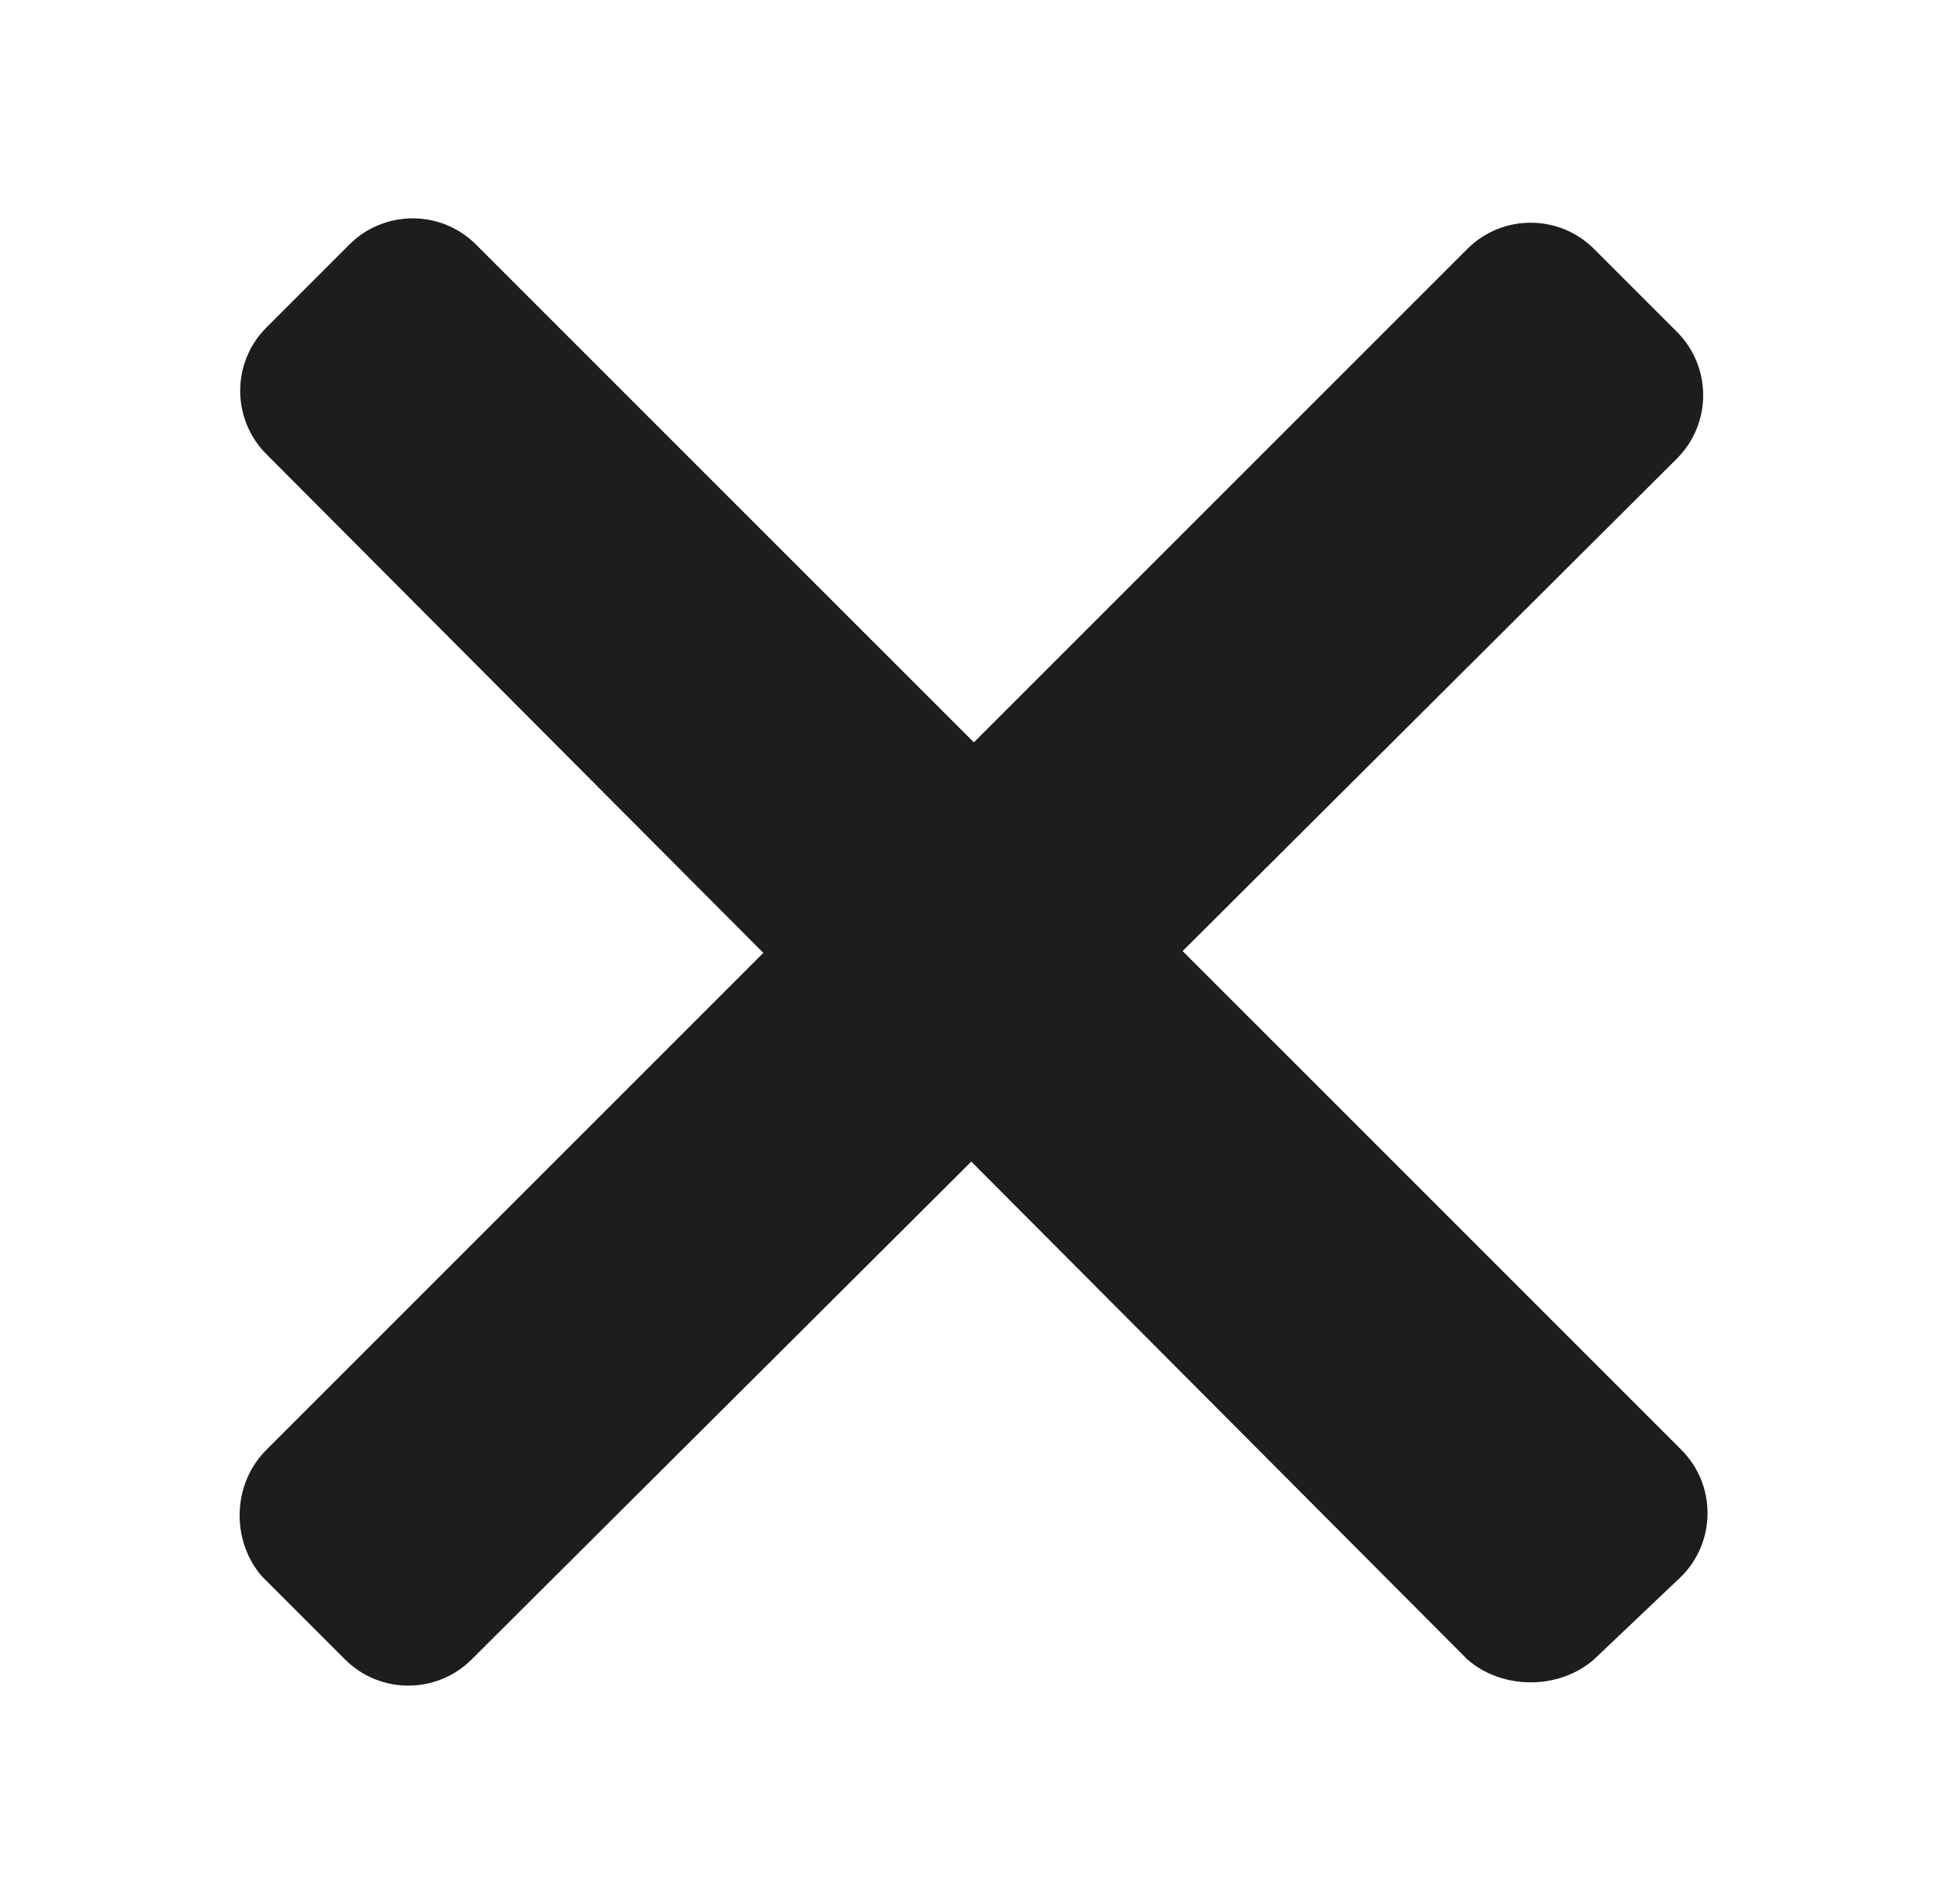
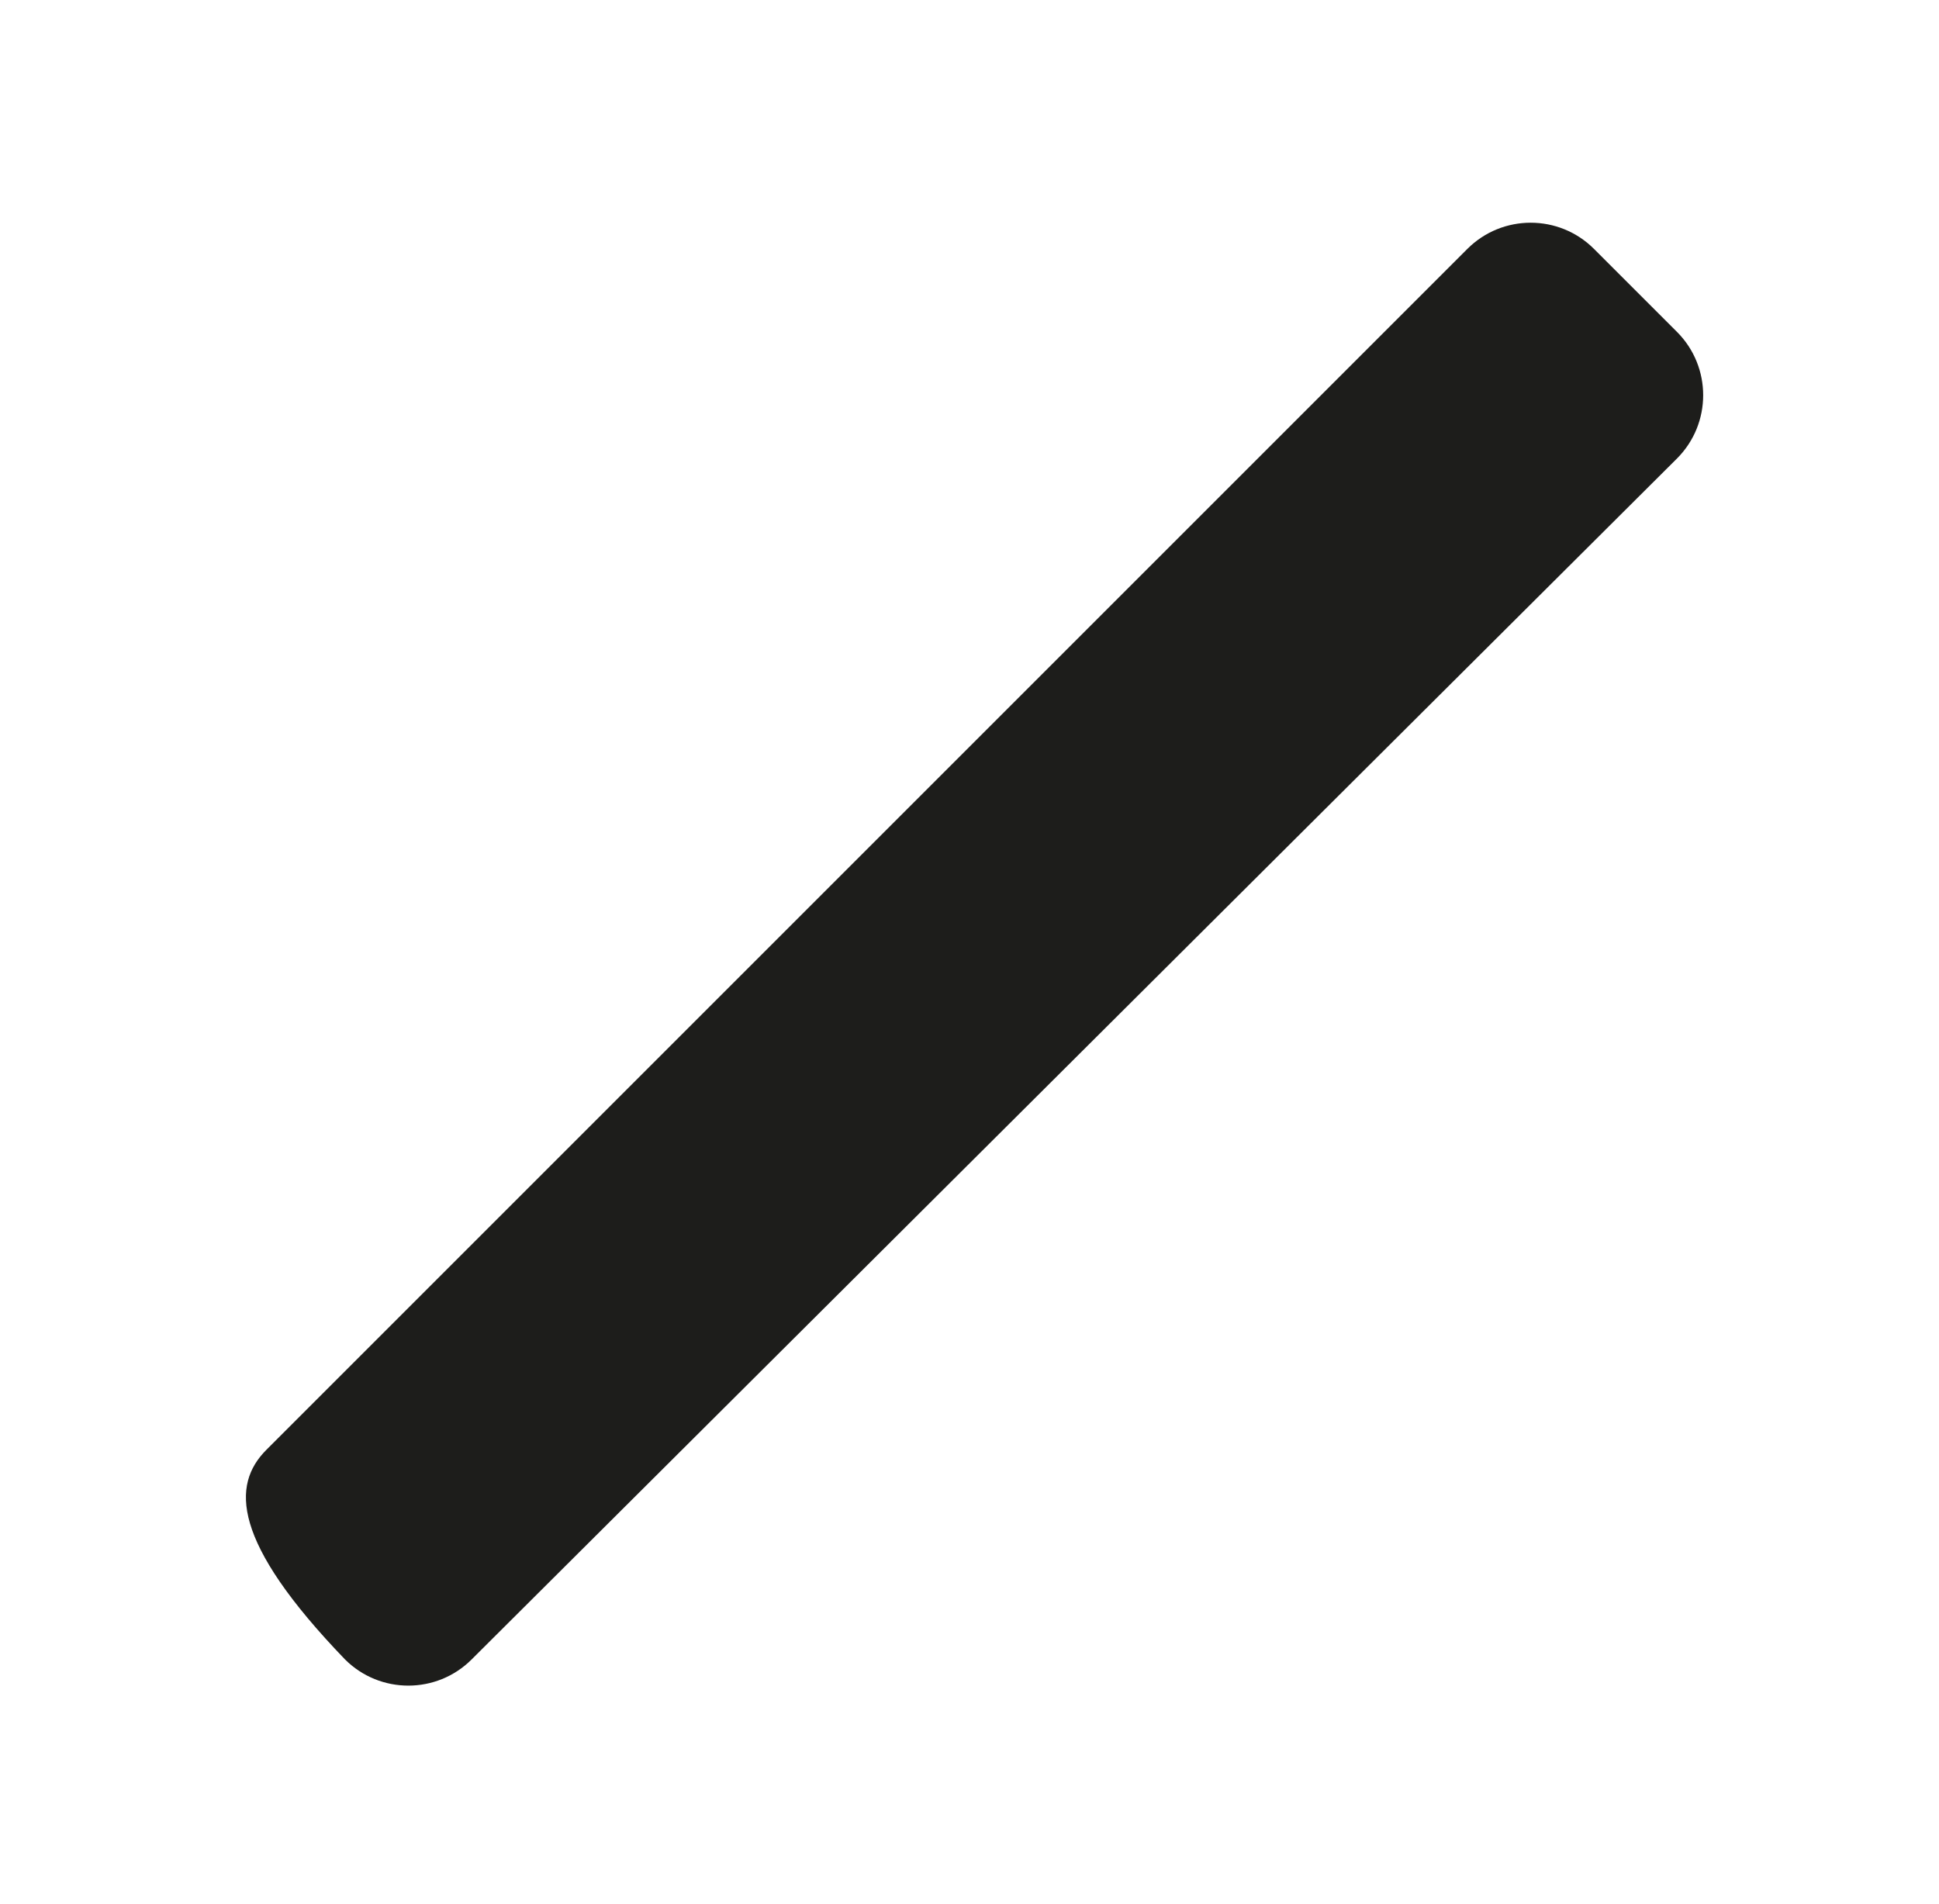
<svg xmlns="http://www.w3.org/2000/svg" version="1.1" id="Warstwa_2_00000135692883117564983890000017955052452299421610_" x="0px" y="0px" viewBox="0 0 44.4 43.6" style="enable-background:new 0 0 44.4 43.6;" xml:space="preserve">
  <style type="text/css">
	.st0{fill:#1D1D1B;}
</style>
  <g>
-     <path class="st0" d="M33.6,38L6.1,10.4c-0.8-0.8-0.8-2.1,0-2.9l1.9-1.9c0.8-0.8,2.1-0.8,2.9,0l27.6,27.6c0.8,0.8,0.8,2.1,0,2.9   L36.5,38C35.7,38.7,34.4,38.7,33.6,38z" />
-     <path class="st0" d="M6.1,33.2L33.6,5.7c0.8-0.8,2.1-0.8,2.9,0l1.9,1.9c0.8,0.8,0.8,2.1,0,2.9L10.8,38c-0.8,0.8-2.1,0.8-2.9,0   l-1.9-1.9C5.3,35.3,5.3,34,6.1,33.2z" />
+     <path class="st0" d="M6.1,33.2L33.6,5.7c0.8-0.8,2.1-0.8,2.9,0l1.9,1.9c0.8,0.8,0.8,2.1,0,2.9L10.8,38c-0.8,0.8-2.1,0.8-2.9,0   C5.3,35.3,5.3,34,6.1,33.2z" />
  </g>
</svg>